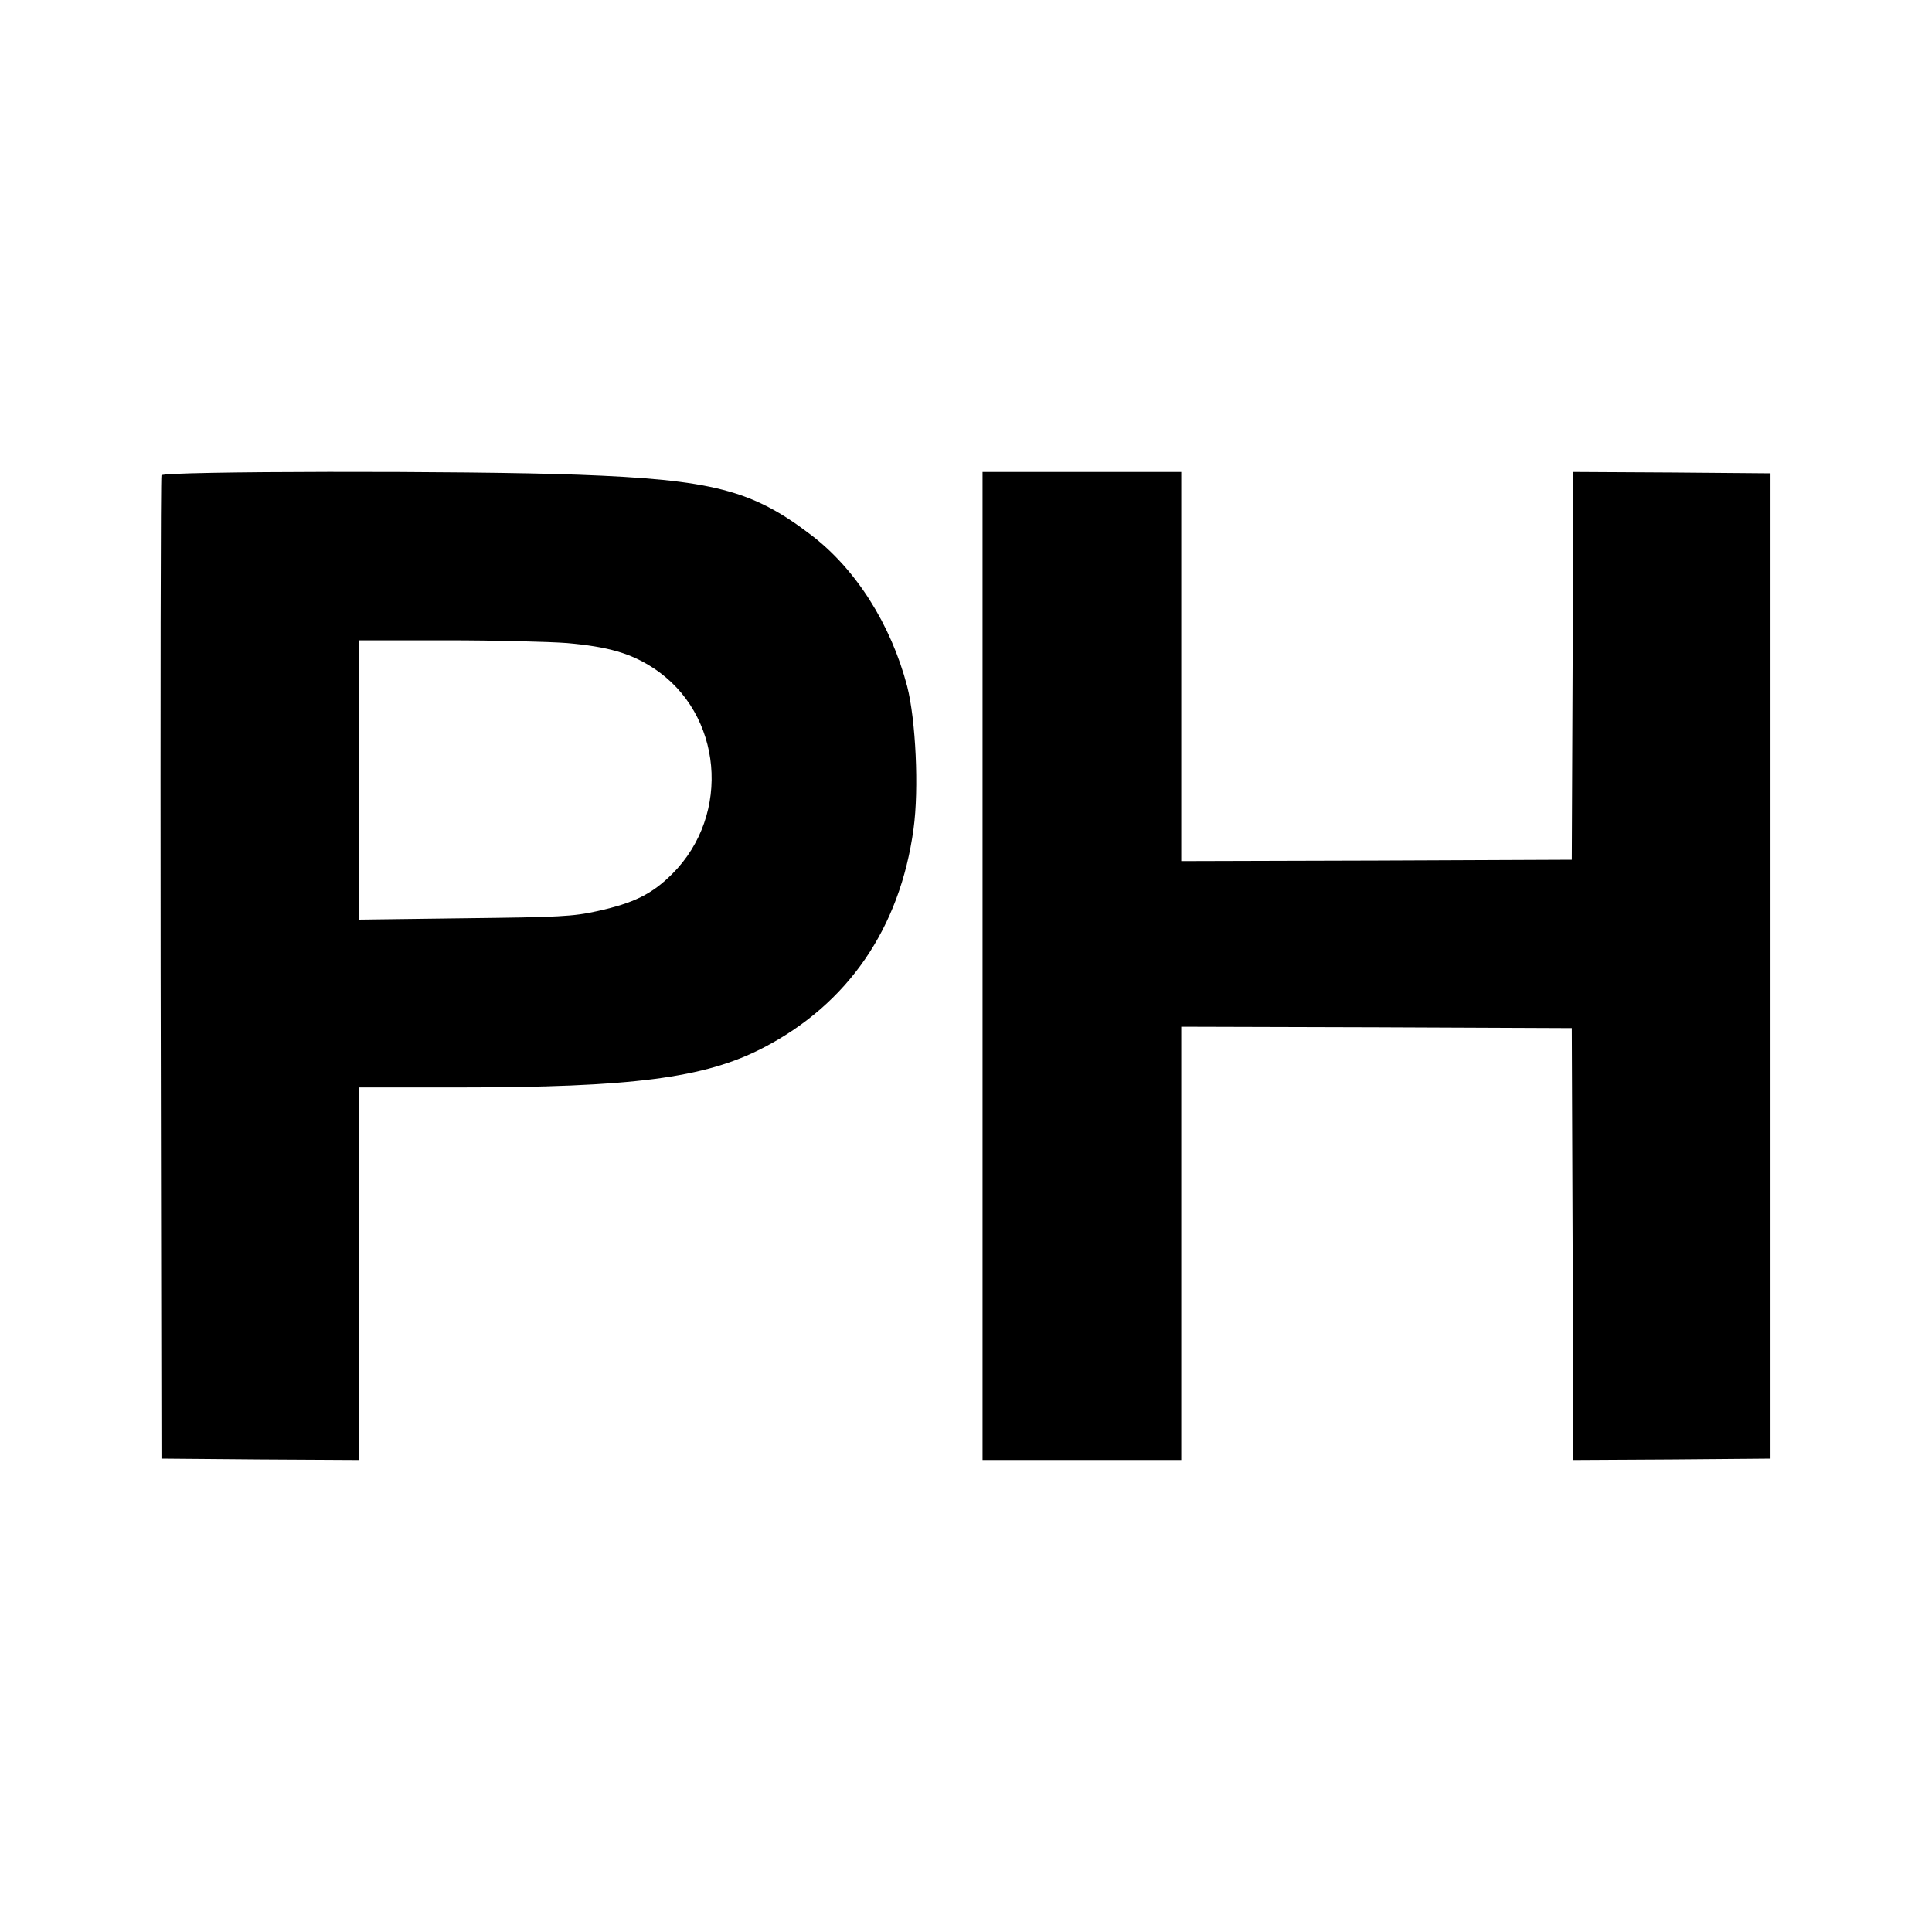
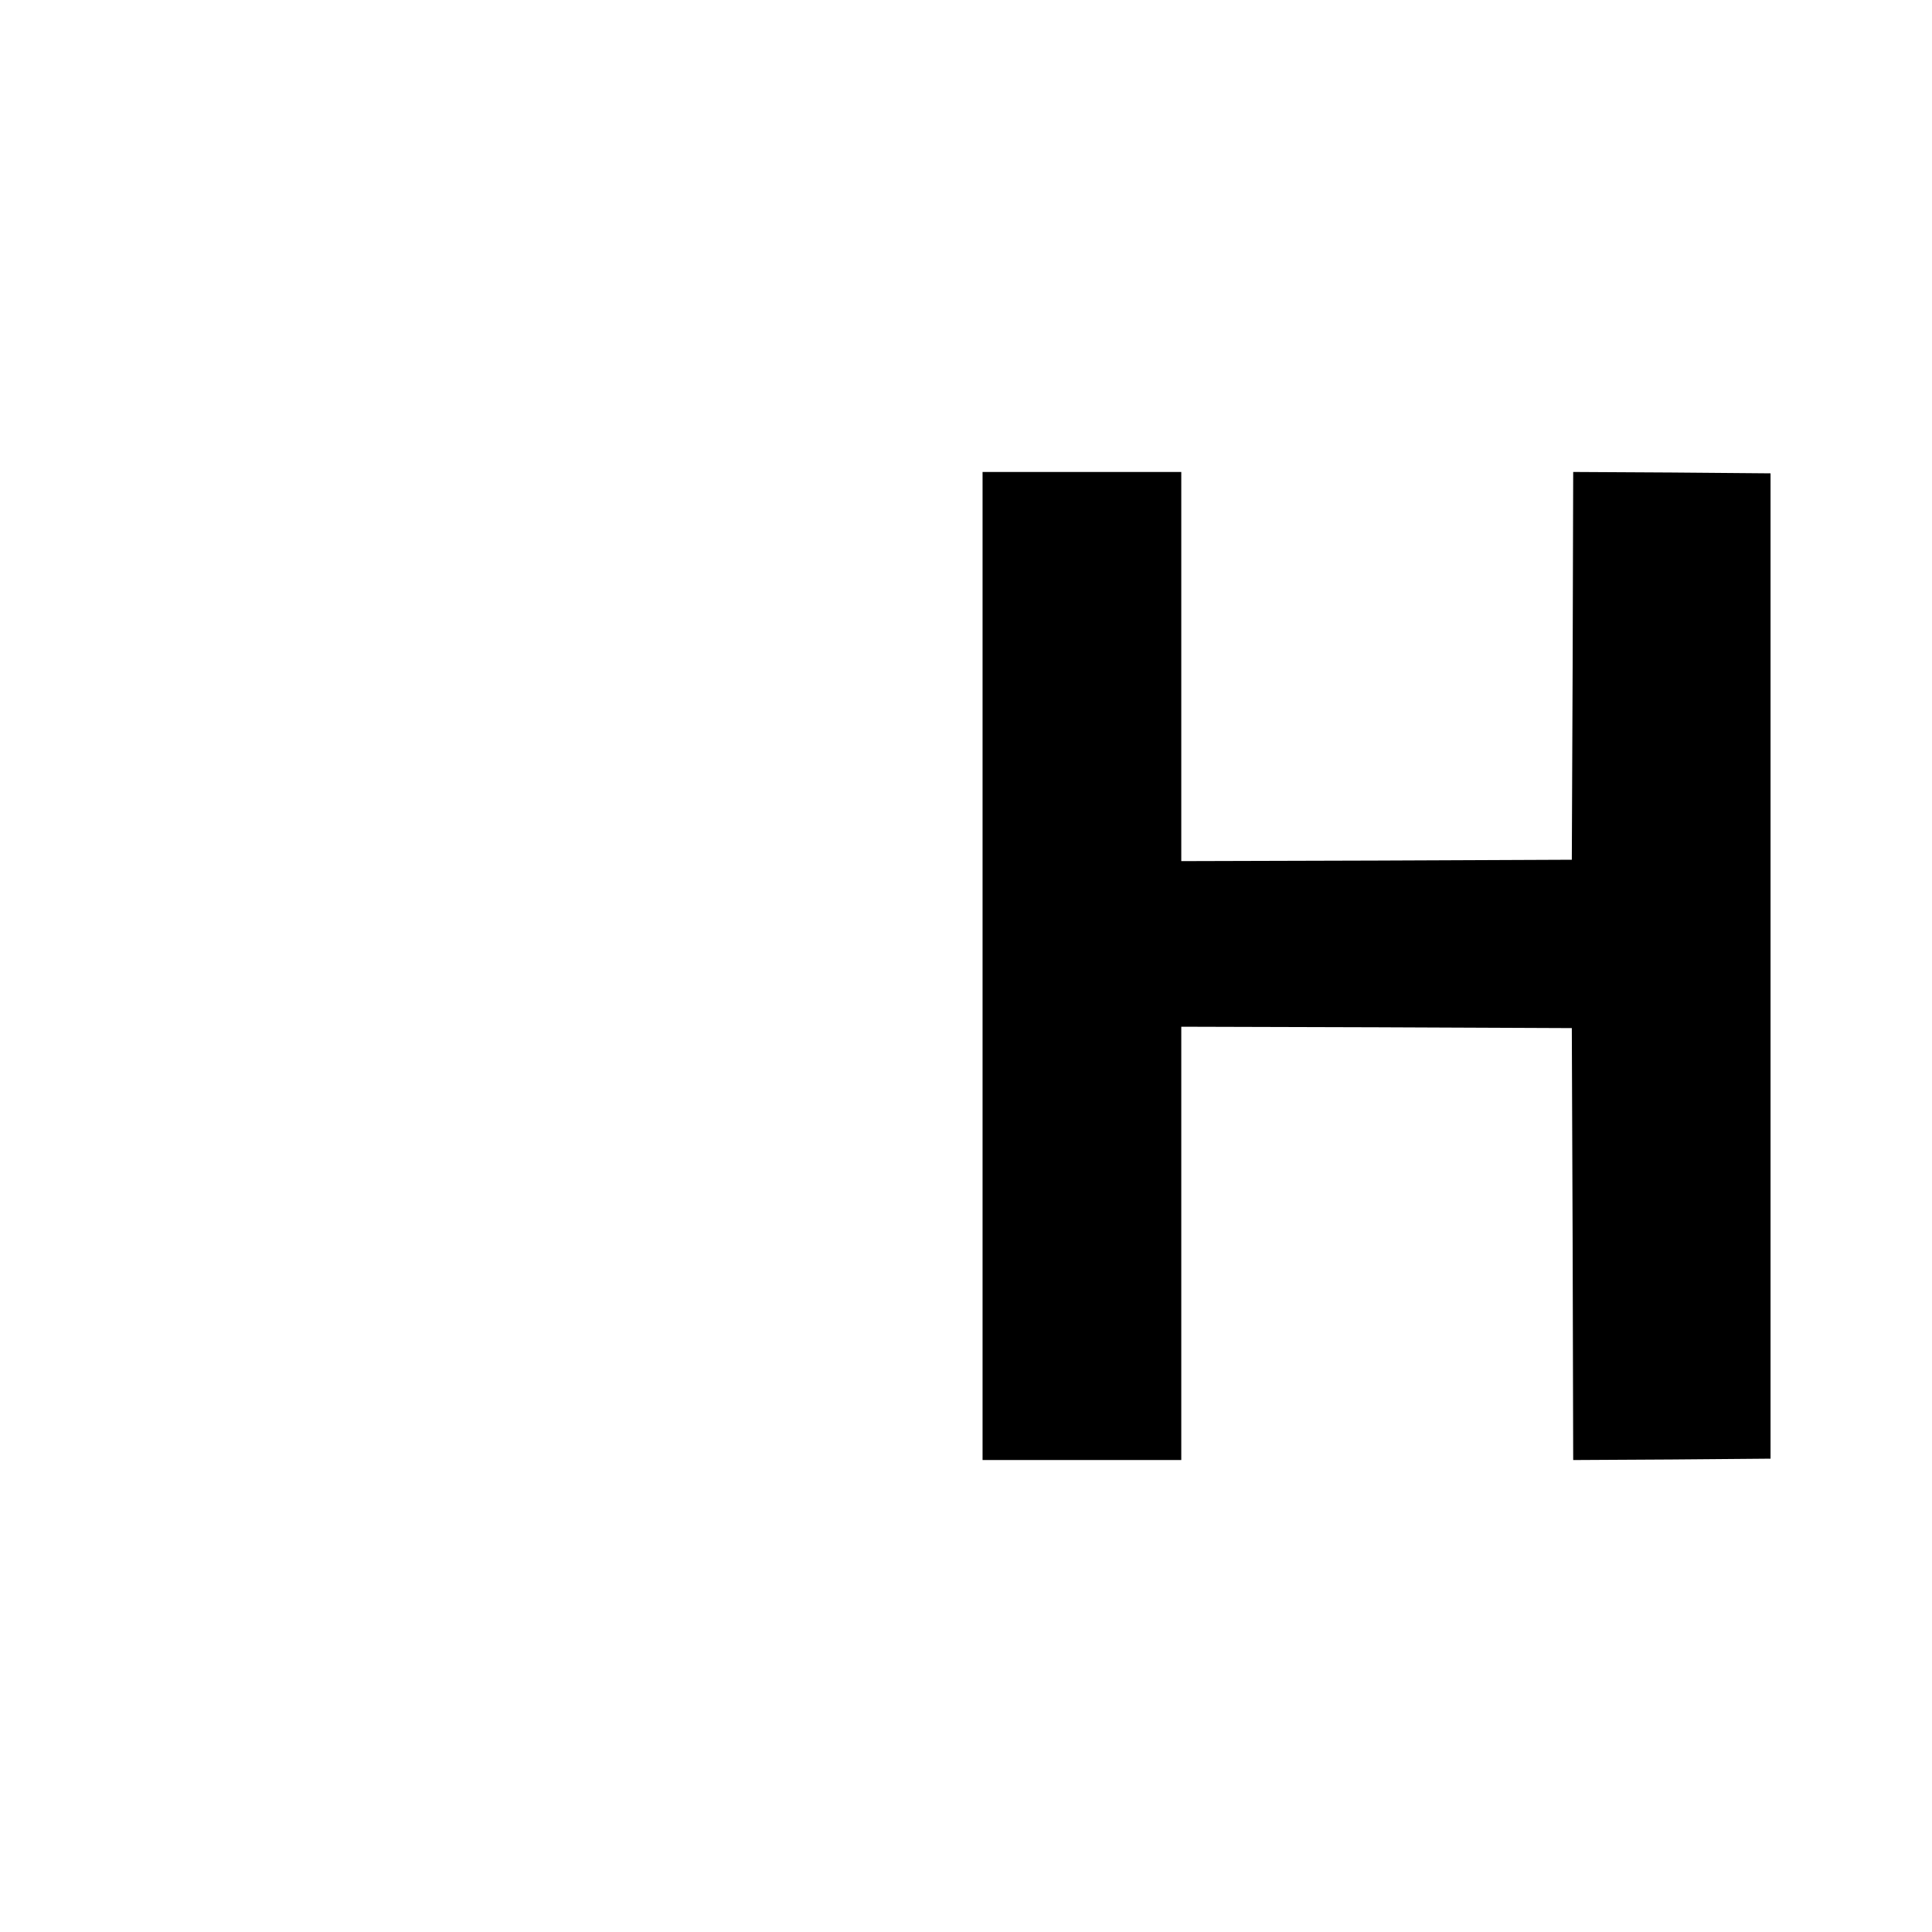
<svg xmlns="http://www.w3.org/2000/svg" version="1.0" width="700pt" height="700pt" viewBox="0 0 700 700" preserveAspectRatio="xMidYMid meet">
  <g transform="translate(0,700) scale(0.1,-0.1)" fill="#000000" stroke="none">
-     <path d="M585 5278 c-3 -7 -4 -812 -3 -1788 l3 -1775 358 -3 357 -2 0 675 0 675 358 0 c634 0 895 34 1106 143 308 159 497 434 546 794 20 145 8 394 -23 516 -59 225 -187 427 -350 550 -212 162 -357 199 -842 217 -405 15 -1504 13 -1510 -2z m1470 -608 c148 -13 231 -37 313 -91 250 -164 283 -530 68 -745 -74 -74 -140 -106 -271 -135 -90 -20 -137 -22 -482 -26 l-383 -5 0 506 0 506 318 0 c174 0 371 -5 437 -10z" />
-     <path d="M3560 3500 l0 -1790 360 0 360 0 0 785 0 785 708 -2 707 -3 3 -783 2 -782 358 2 357 3 0 1785 0 1785 -357 3 -358 2 -2 -702 -3 -703 -707 -3 -708 -2 0 705 0 705 -360 0 -360 0 0 -1790z" />
+     <path d="M3560 3500 l0 -1790 360 0 360 0 0 785 0 785 708 -2 707 -3 3 -783 2 -782 358 2 357 3 0 1785 0 1785 -357 3 -358 2 -2 -702 -3 -703 -707 -3 -708 -2 0 705 0 705 -360 0 -360 0 0 -1790" />
  </g>
</svg>